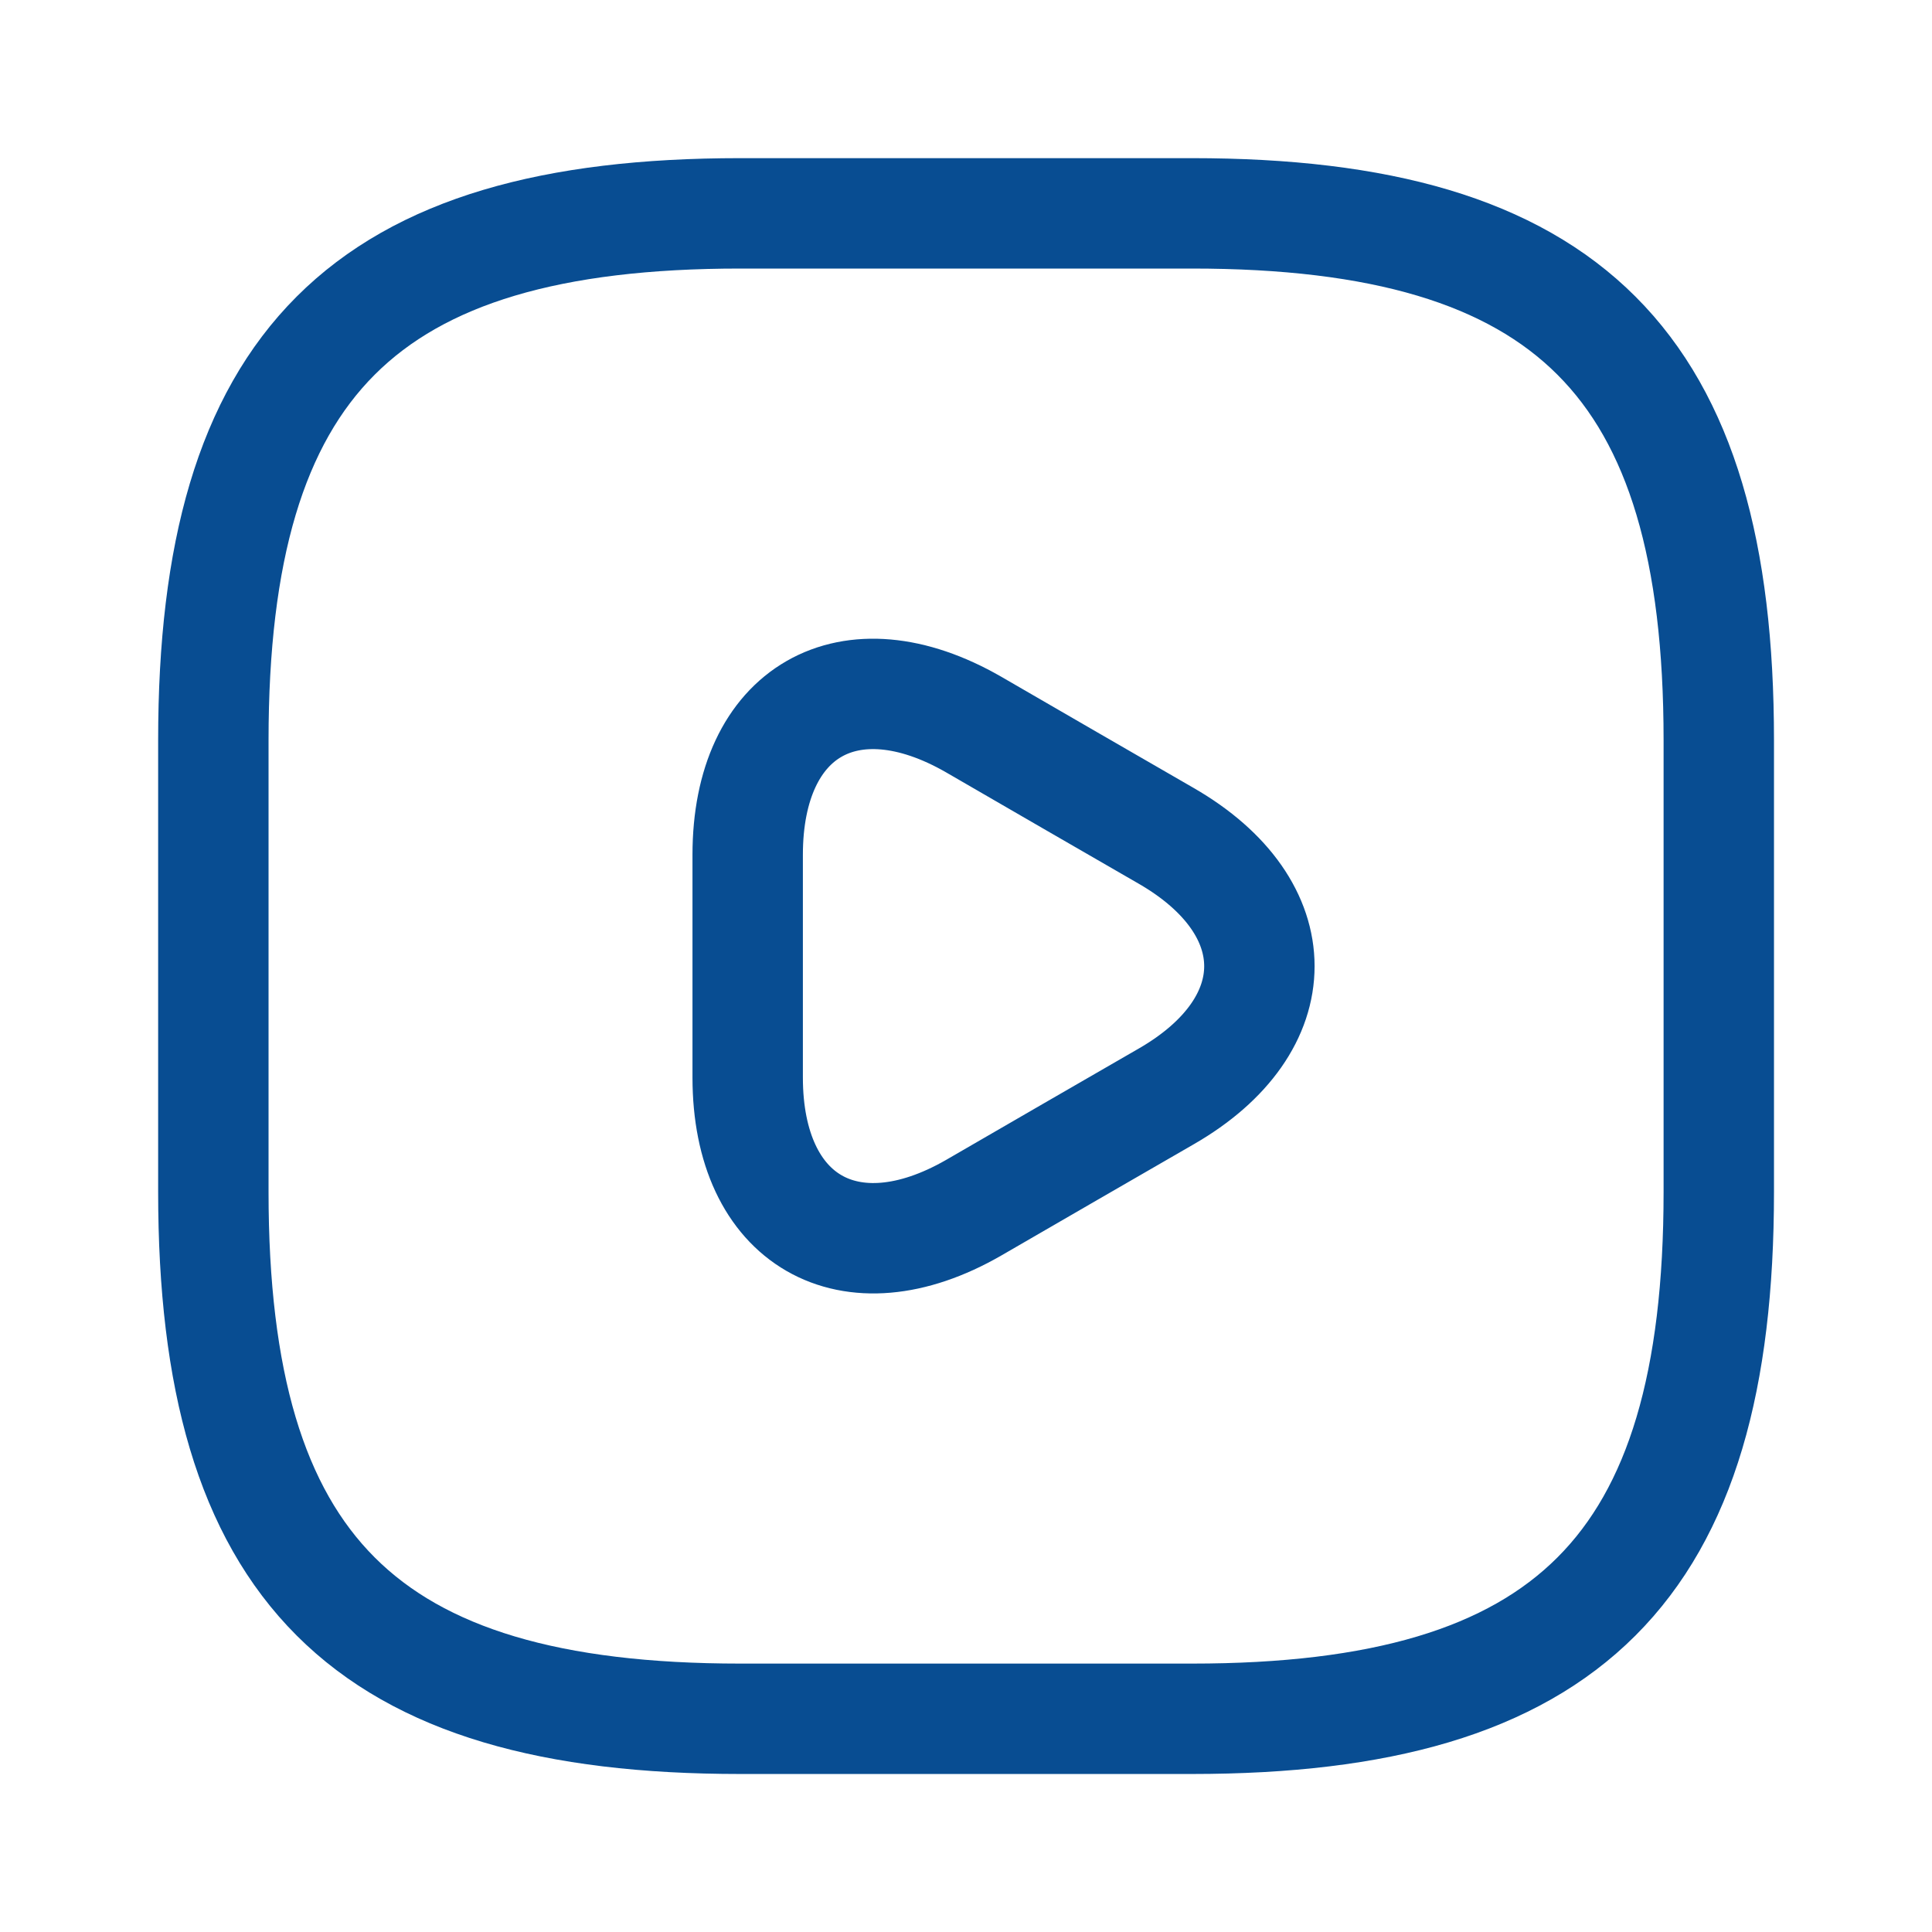
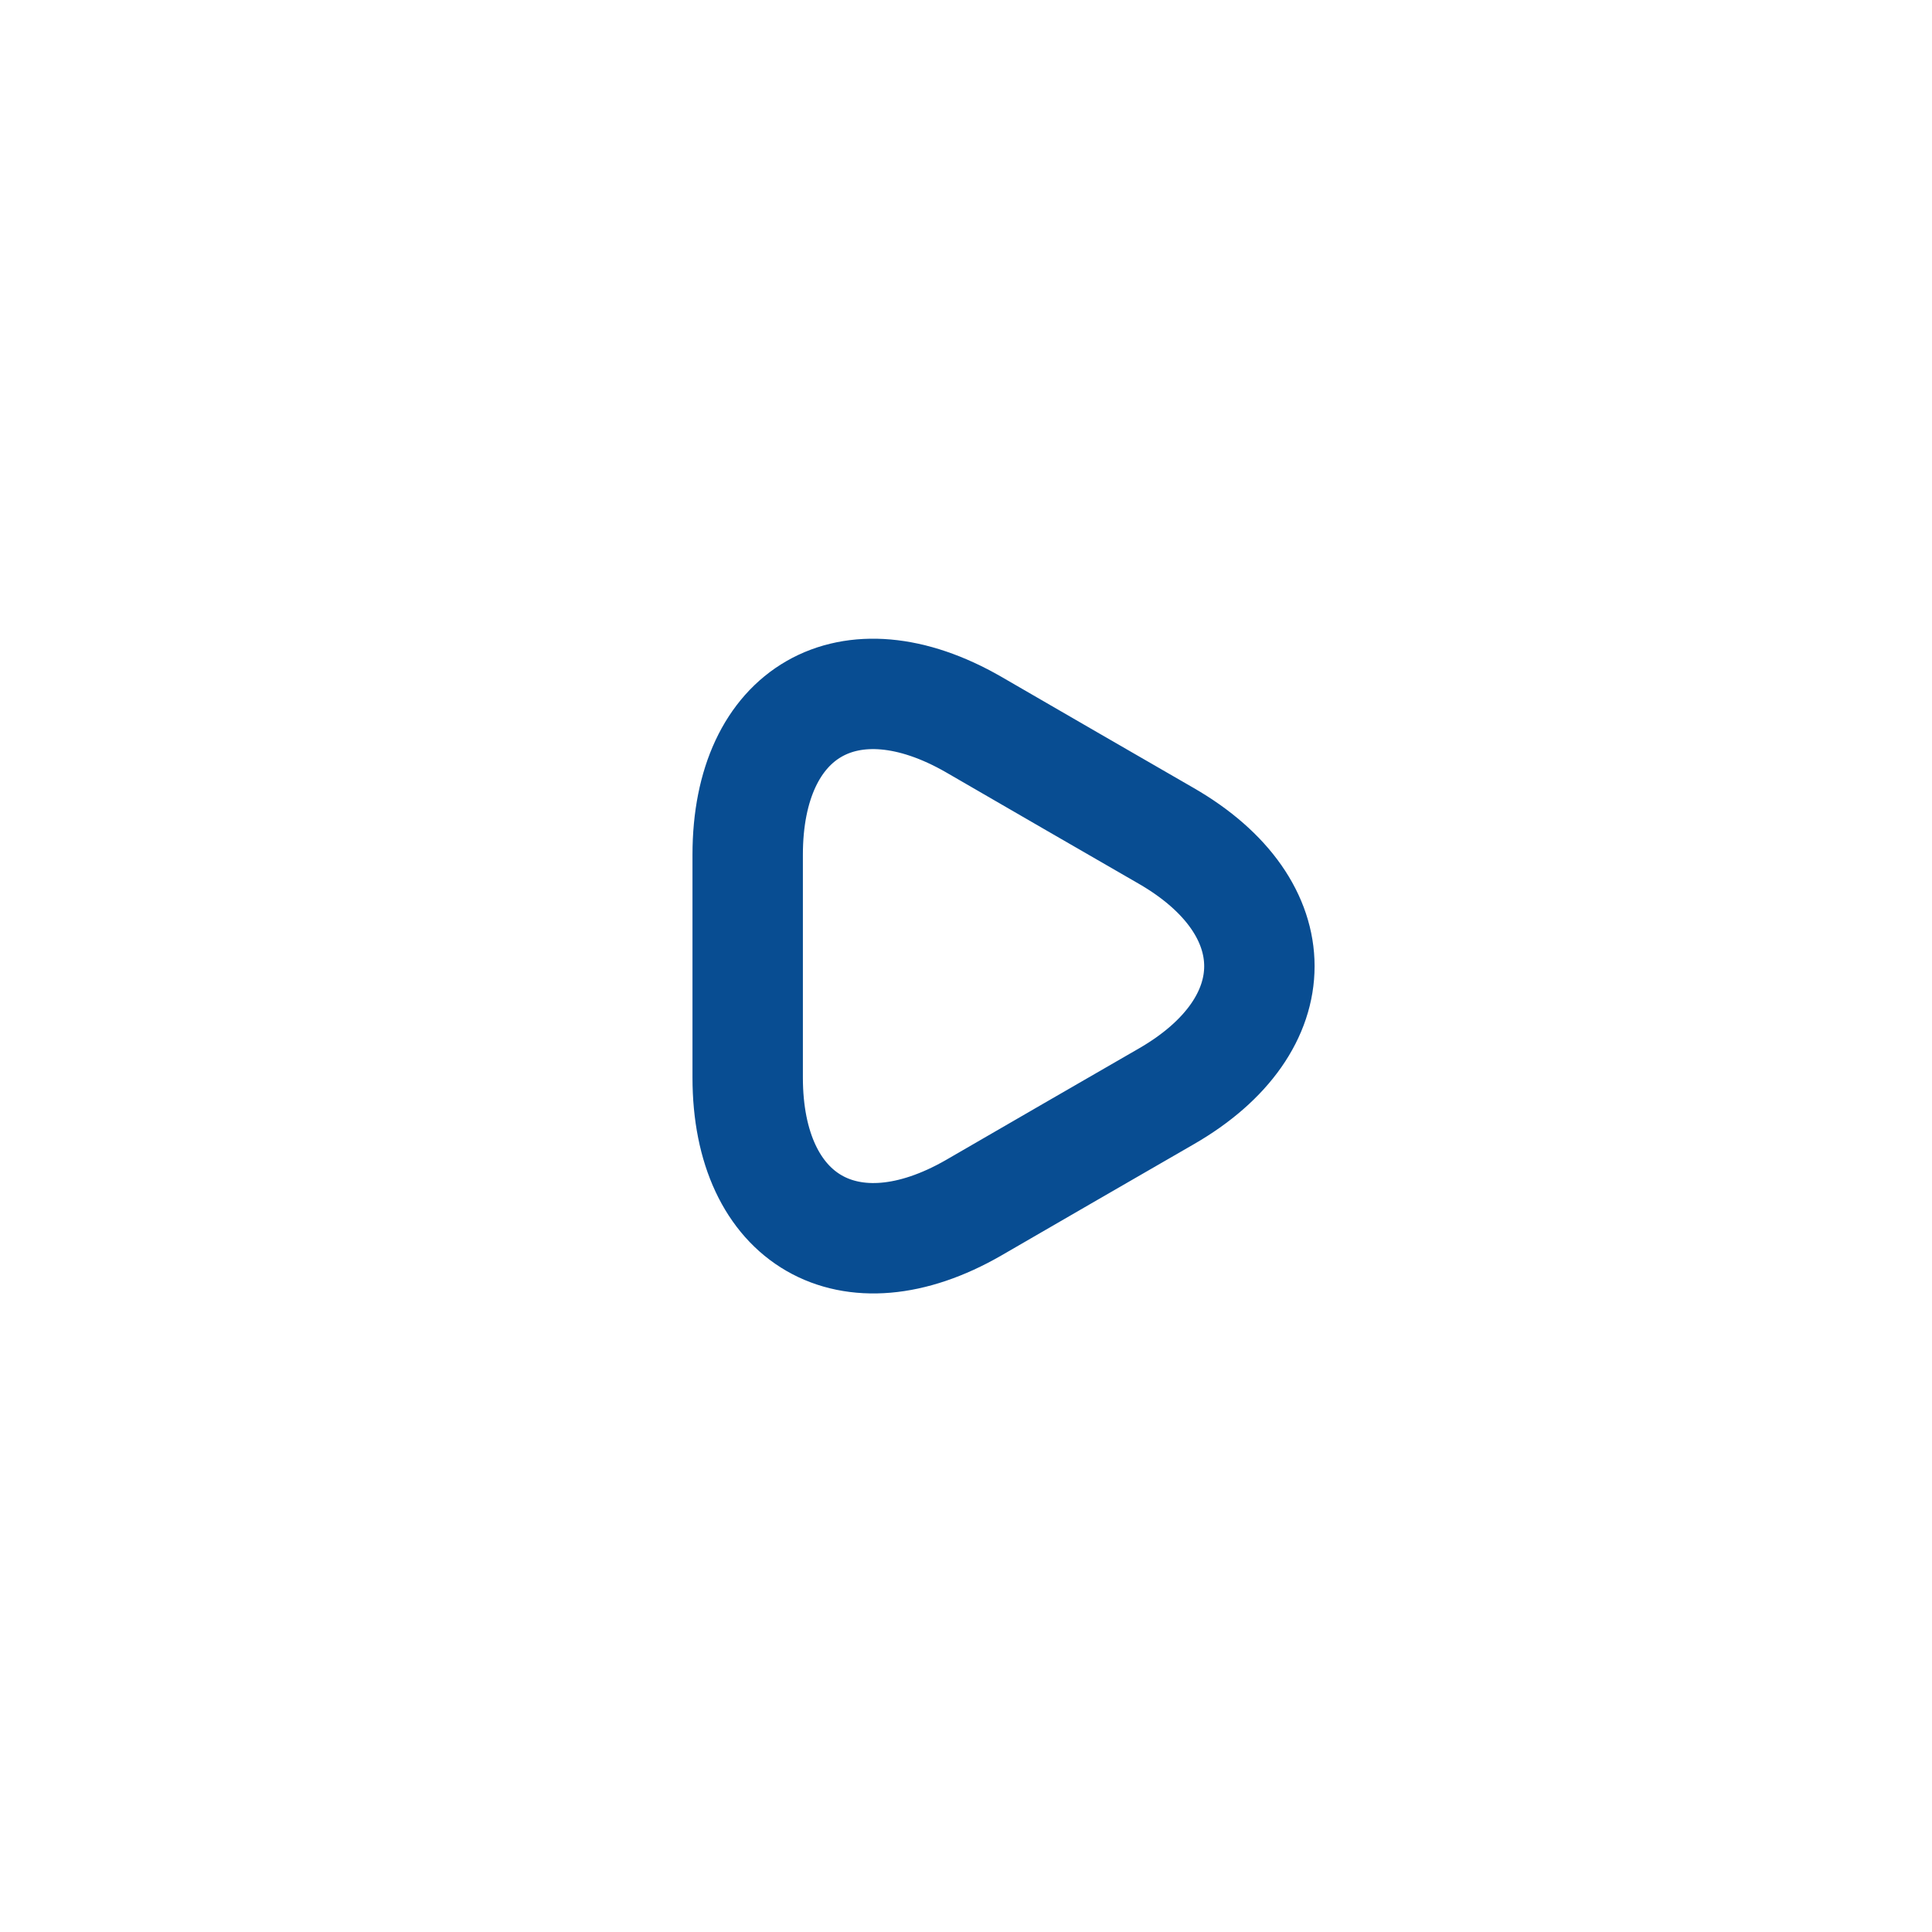
<svg xmlns="http://www.w3.org/2000/svg" width="14" height="14" viewBox="0 0 14 14" fill="none">
-   <path d="M5.364 12.455H8.637C11.364 12.455 12.455 11.364 12.455 8.637V5.364C12.455 2.637 11.364 1.546 8.637 1.546H5.364C2.637 1.546 1.546 2.637 1.546 5.364V8.637C1.546 11.364 2.637 12.455 5.364 12.455Z" stroke="#084D92" stroke-width="0.8" stroke-linecap="round" stroke-linejoin="round" />
  <path d="M5.418 7.001V6.194C5.418 5.152 6.155 4.732 7.055 5.25L7.753 5.654L8.451 6.057C9.351 6.576 9.351 7.427 8.451 7.945L7.753 8.348L7.055 8.752C6.155 9.27 5.418 8.845 5.418 7.808V7.001Z" stroke="#084D92" stroke-width="0.8" stroke-miterlimit="10" stroke-linecap="round" stroke-linejoin="round" />
</svg>